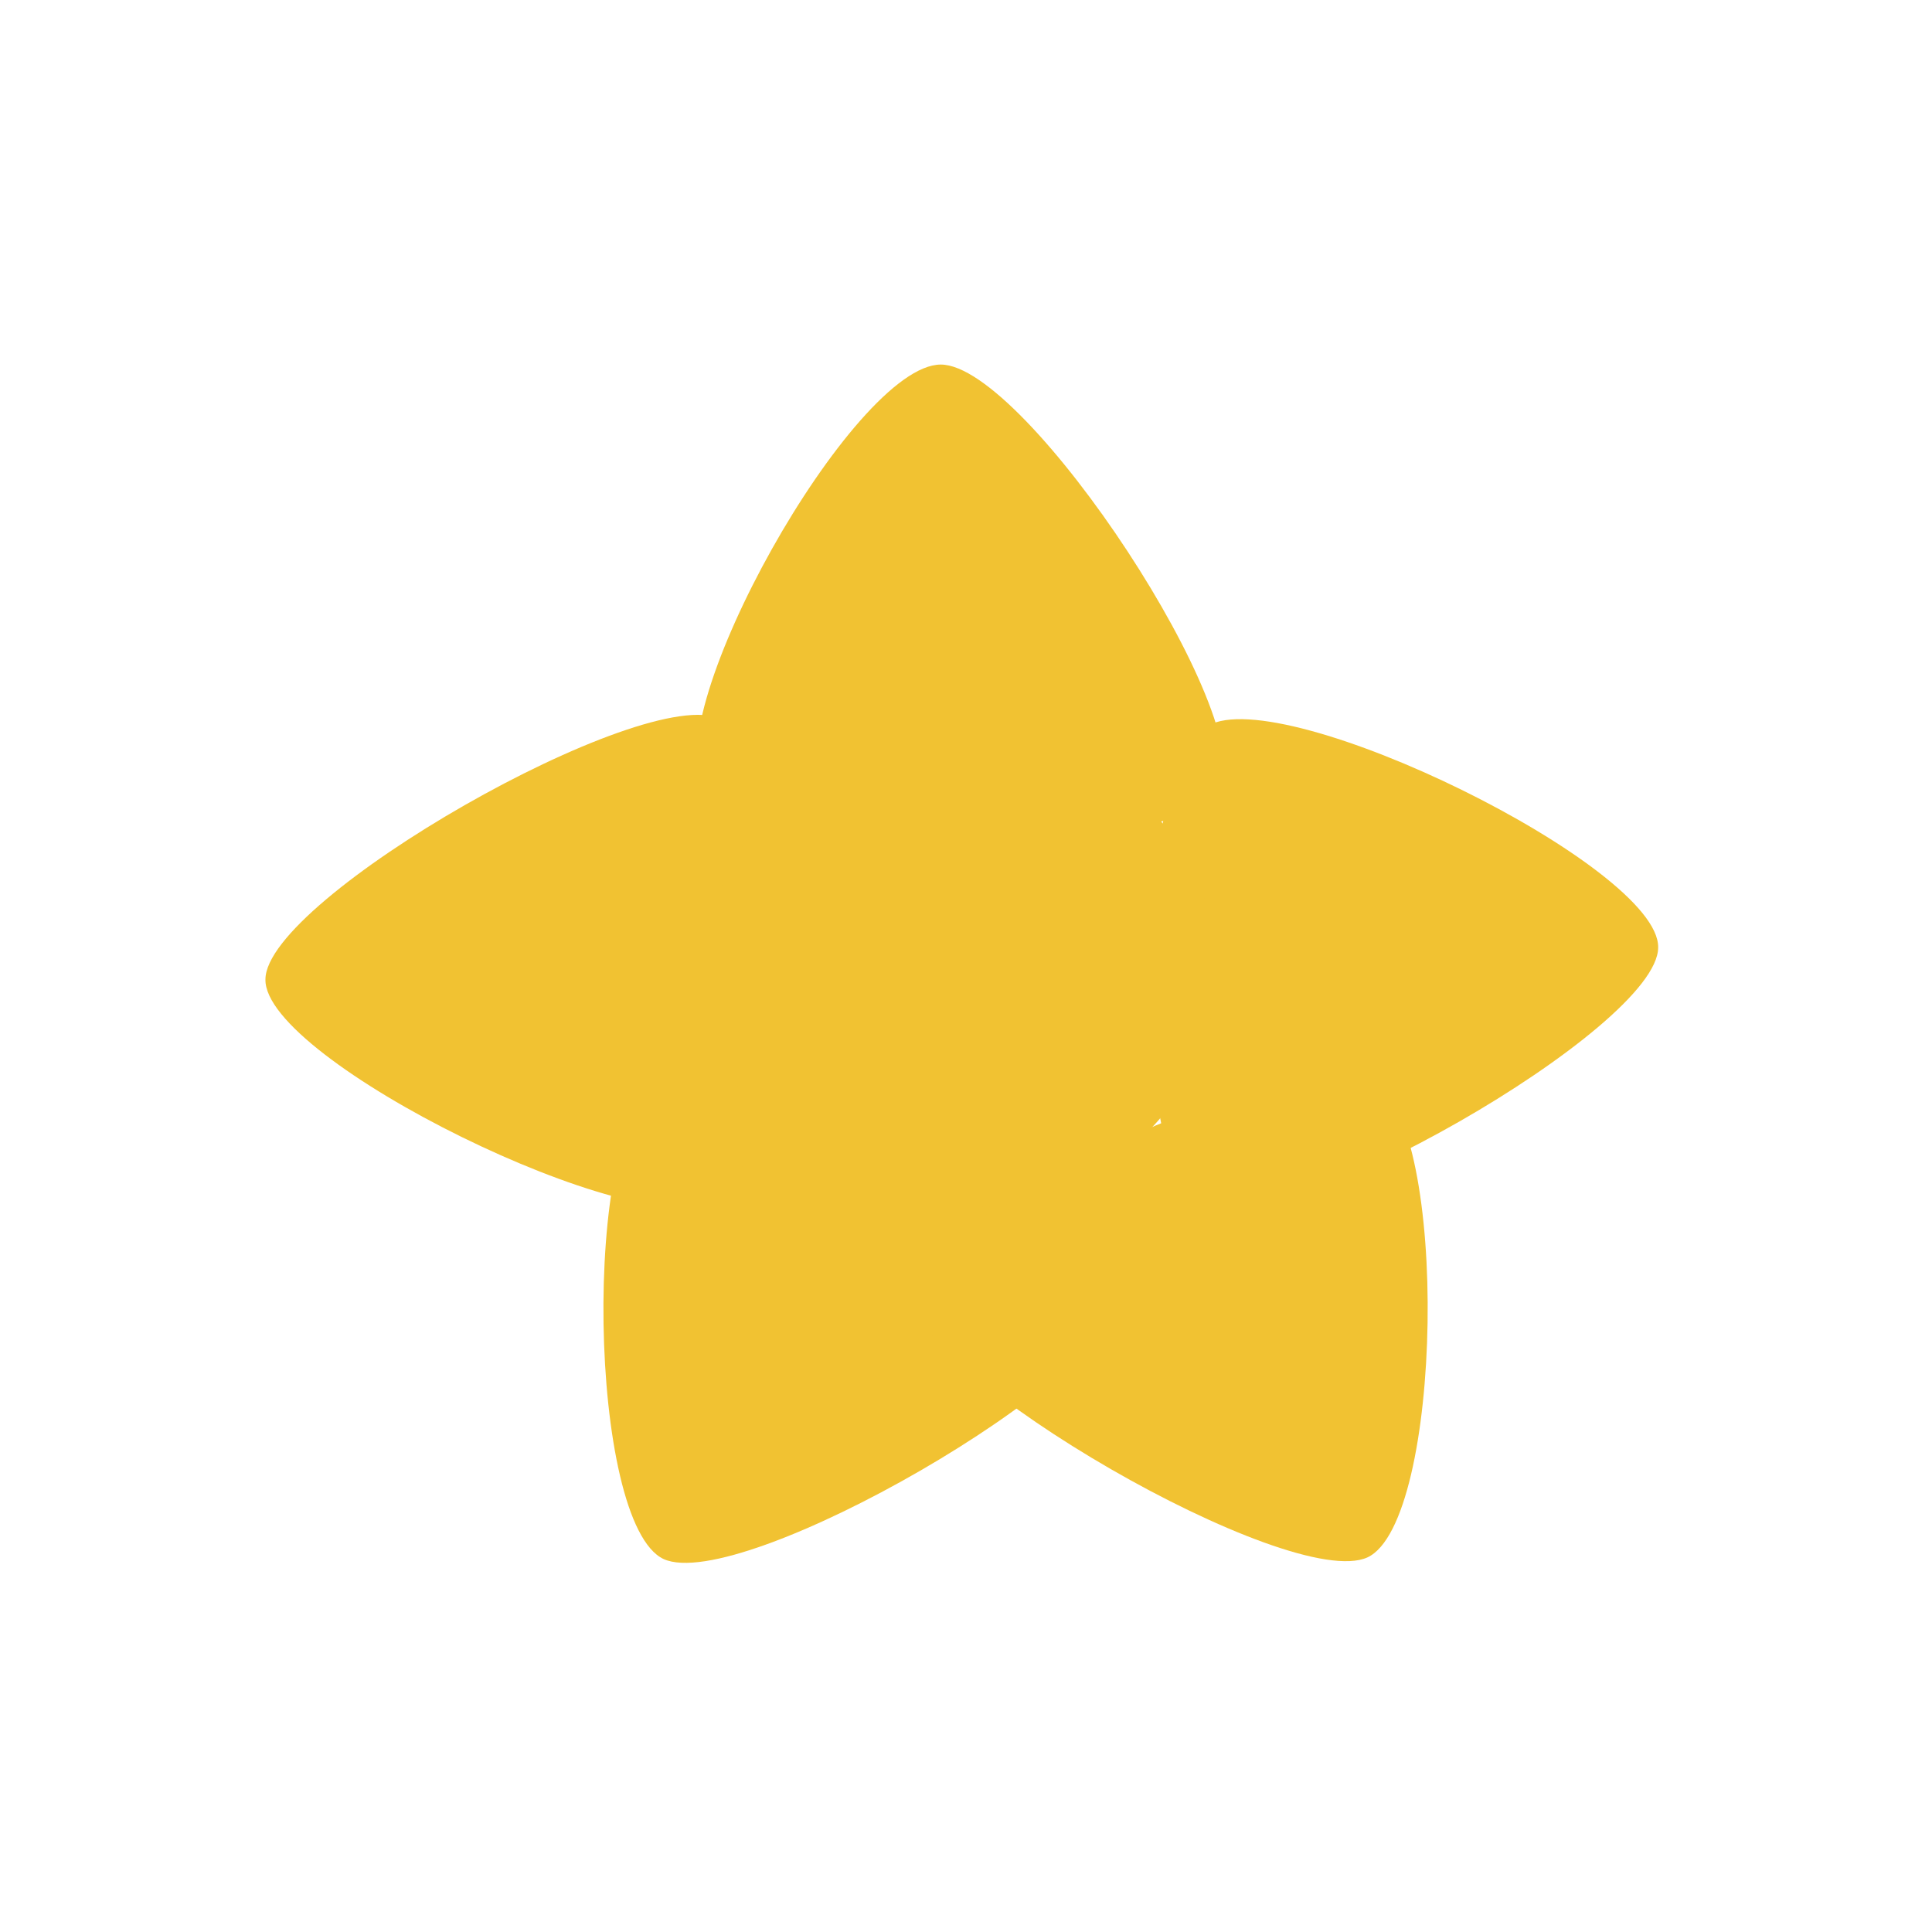
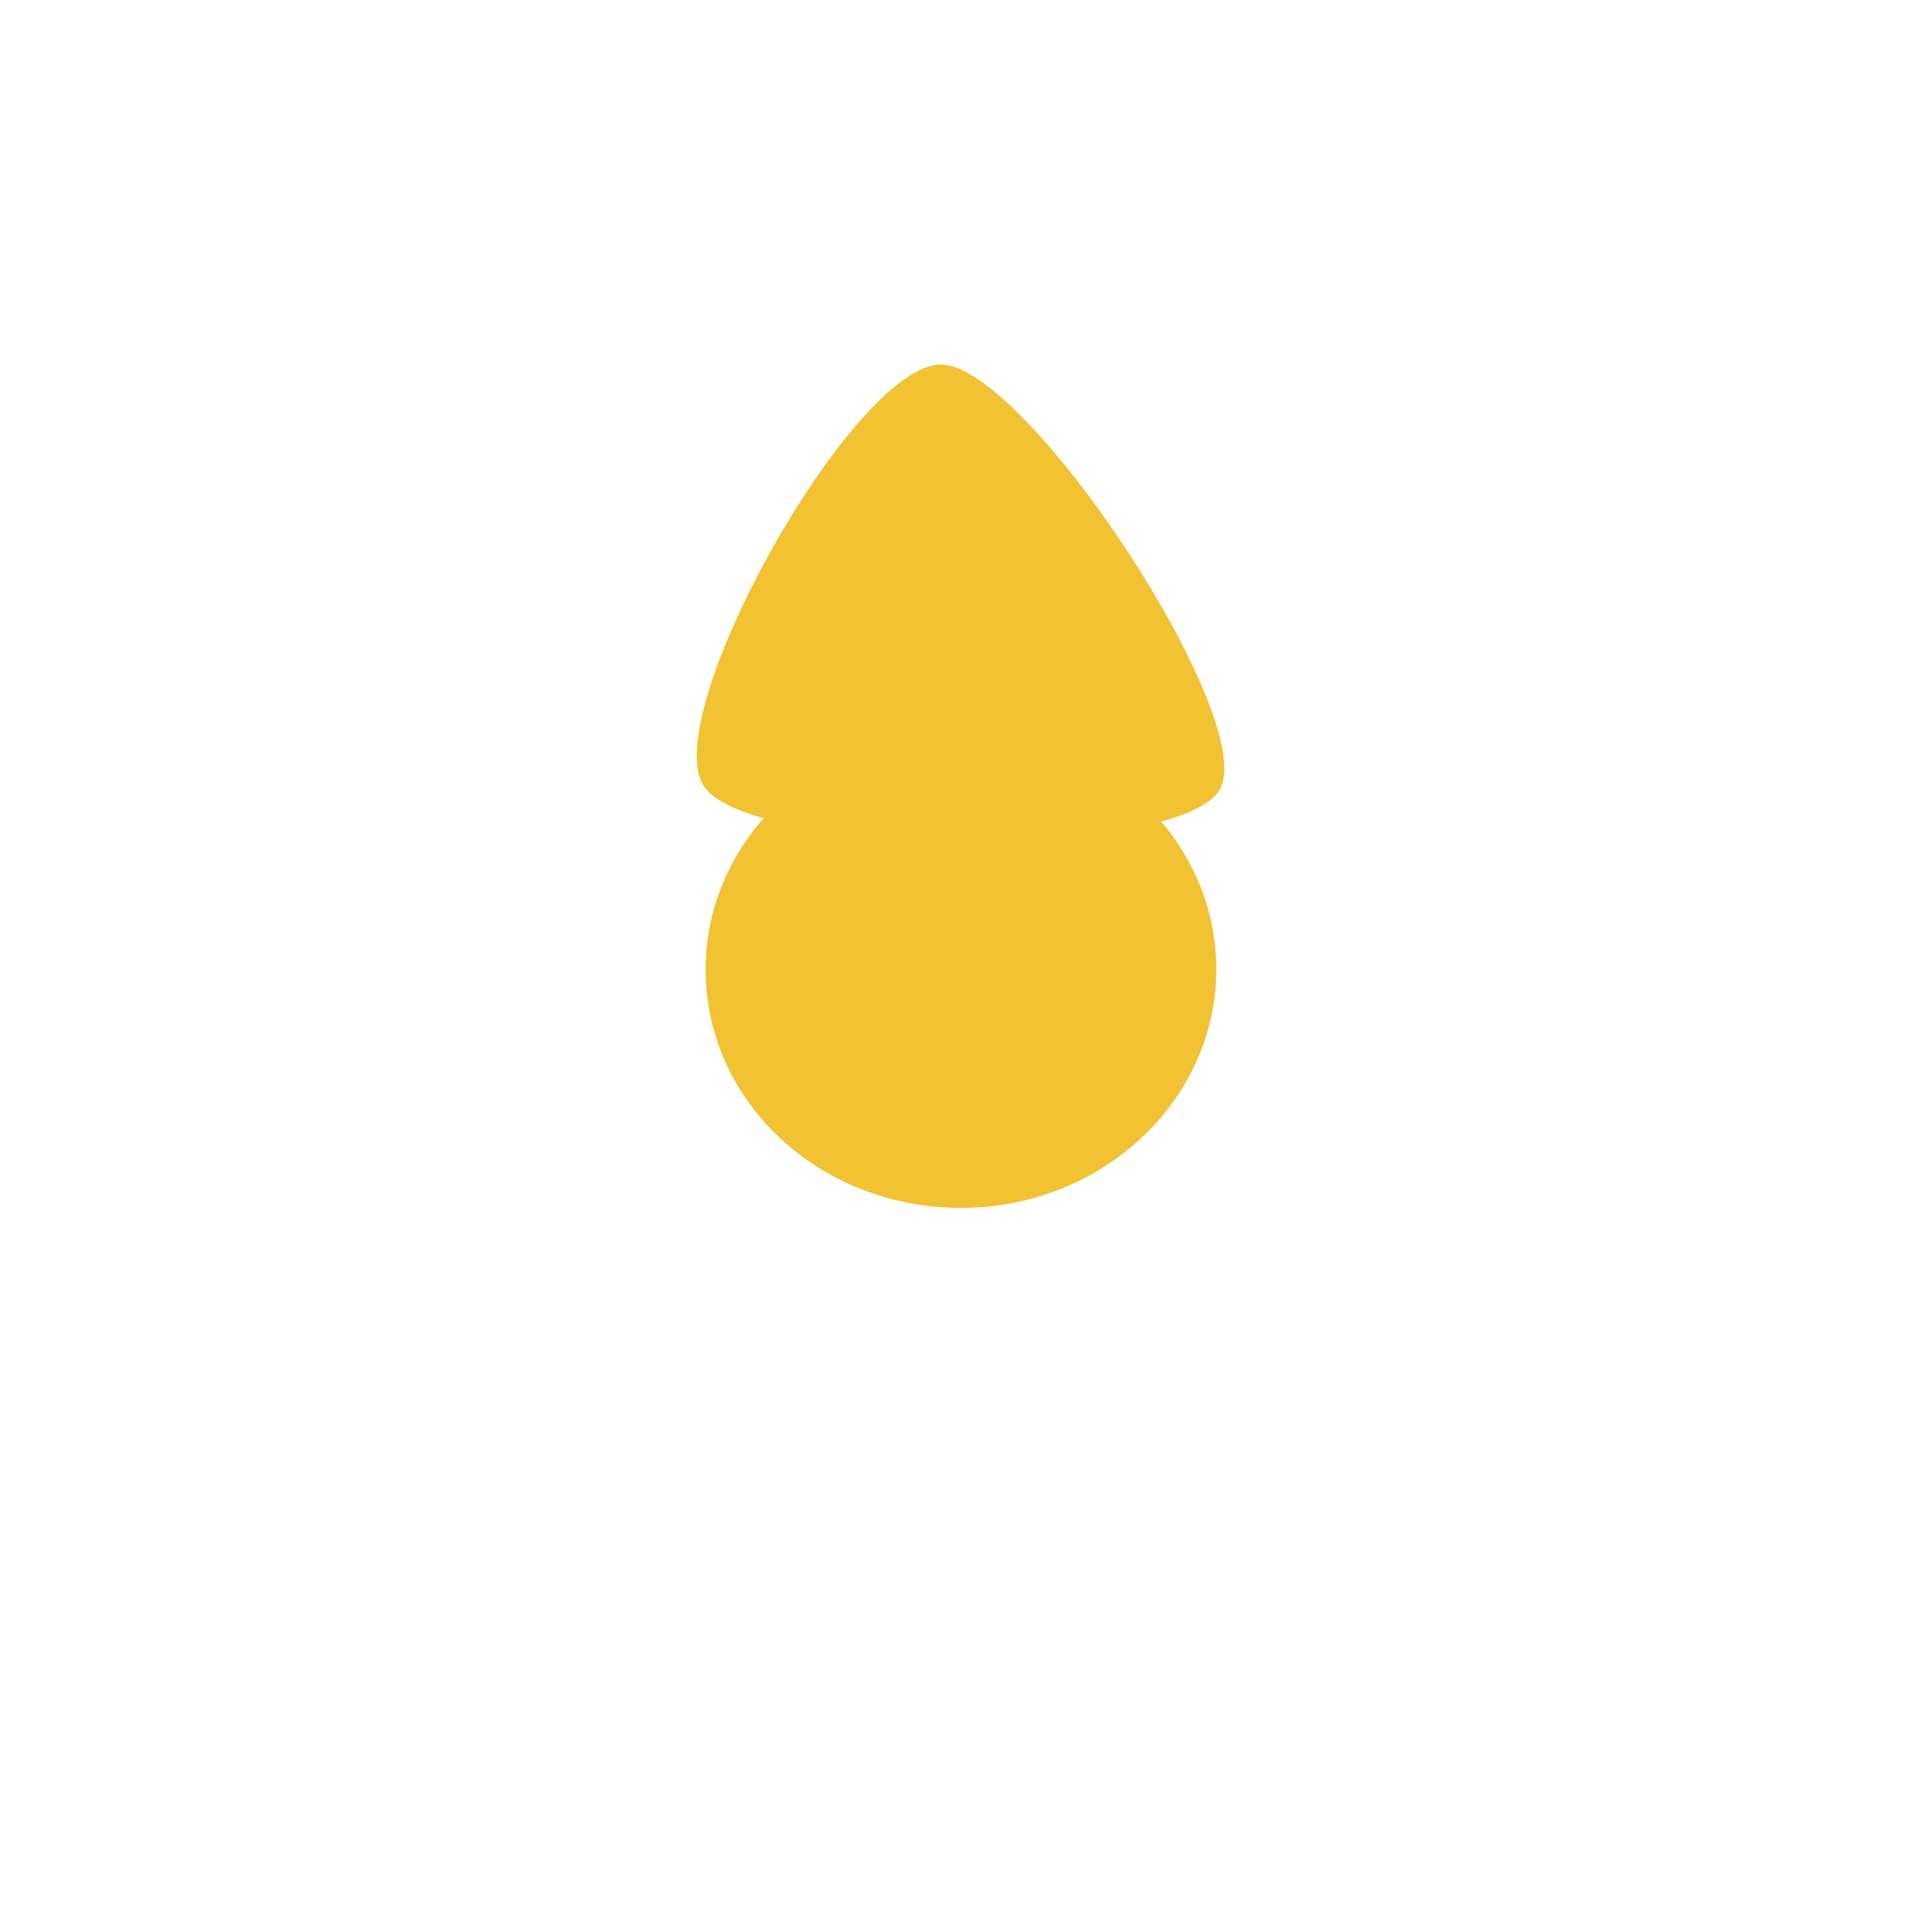
<svg xmlns="http://www.w3.org/2000/svg" version="1.1" id="Calque_1" x="0px" y="0px" viewBox="0 0 115 115" style="enable-background:new 0 0 115 115;" xml:space="preserve">
  <style type="text/css">
	.st0{fill:#000100;fill-opacity:0;}
	.st1{fill:#F1C232;}
</style>
  <g>
    <path class="st0" d="M14.7,21.2h85.7v72.7H14.7V21.2z" />
    <path class="st1" d="M41.9,46.8c-2.8-4.2,8.9-25.1,14.1-25.1c5.1,0,19,21.2,16.6,25.3C70.2,51.2,44.7,51,41.9,46.8L41.9,46.8z" />
-     <path class="st1" d="M39.1,64.4C34.6,67,35,90.7,39.5,92.8c4.6,2.1,27.1-10.9,27-15.6C66.5,72.5,43.6,61.8,39.1,64.4L39.1,64.4z" />
-     <path class="st1" d="M42.6,71.5c-4.5,2.6-26.9-8.4-26.8-13.2c0-4.8,22.6-17.7,27.1-15.5C47.3,45,47.1,68.9,42.6,71.5L42.6,71.5z" />
-     <path class="st1" d="M71.9,43.2c4.5-2.6,26.9,8.4,26.8,13.2c0,4.8-22.6,17.7-27.1,15.5C67.1,69.7,67.4,45.8,71.9,43.2L71.9,43.2z" />
-     <path class="st1" d="M81.8,64.4c4.5,2.6,4.1,26.2-0.4,28.3c-4.6,2.1-27.1-10.9-27.1-15.6C54.4,72.5,77.3,61.8,81.8,64.4L81.8,64.4z   " />
    <path class="st1" d="M42,57.7c0-7.8,6.8-14.2,15.2-14.2c8.4,0,15.2,6.4,15.2,14.2s-6.8,14.2-15.2,14.2C48.8,71.9,42,65.6,42,57.7   L42,57.7z" />
  </g>
</svg>